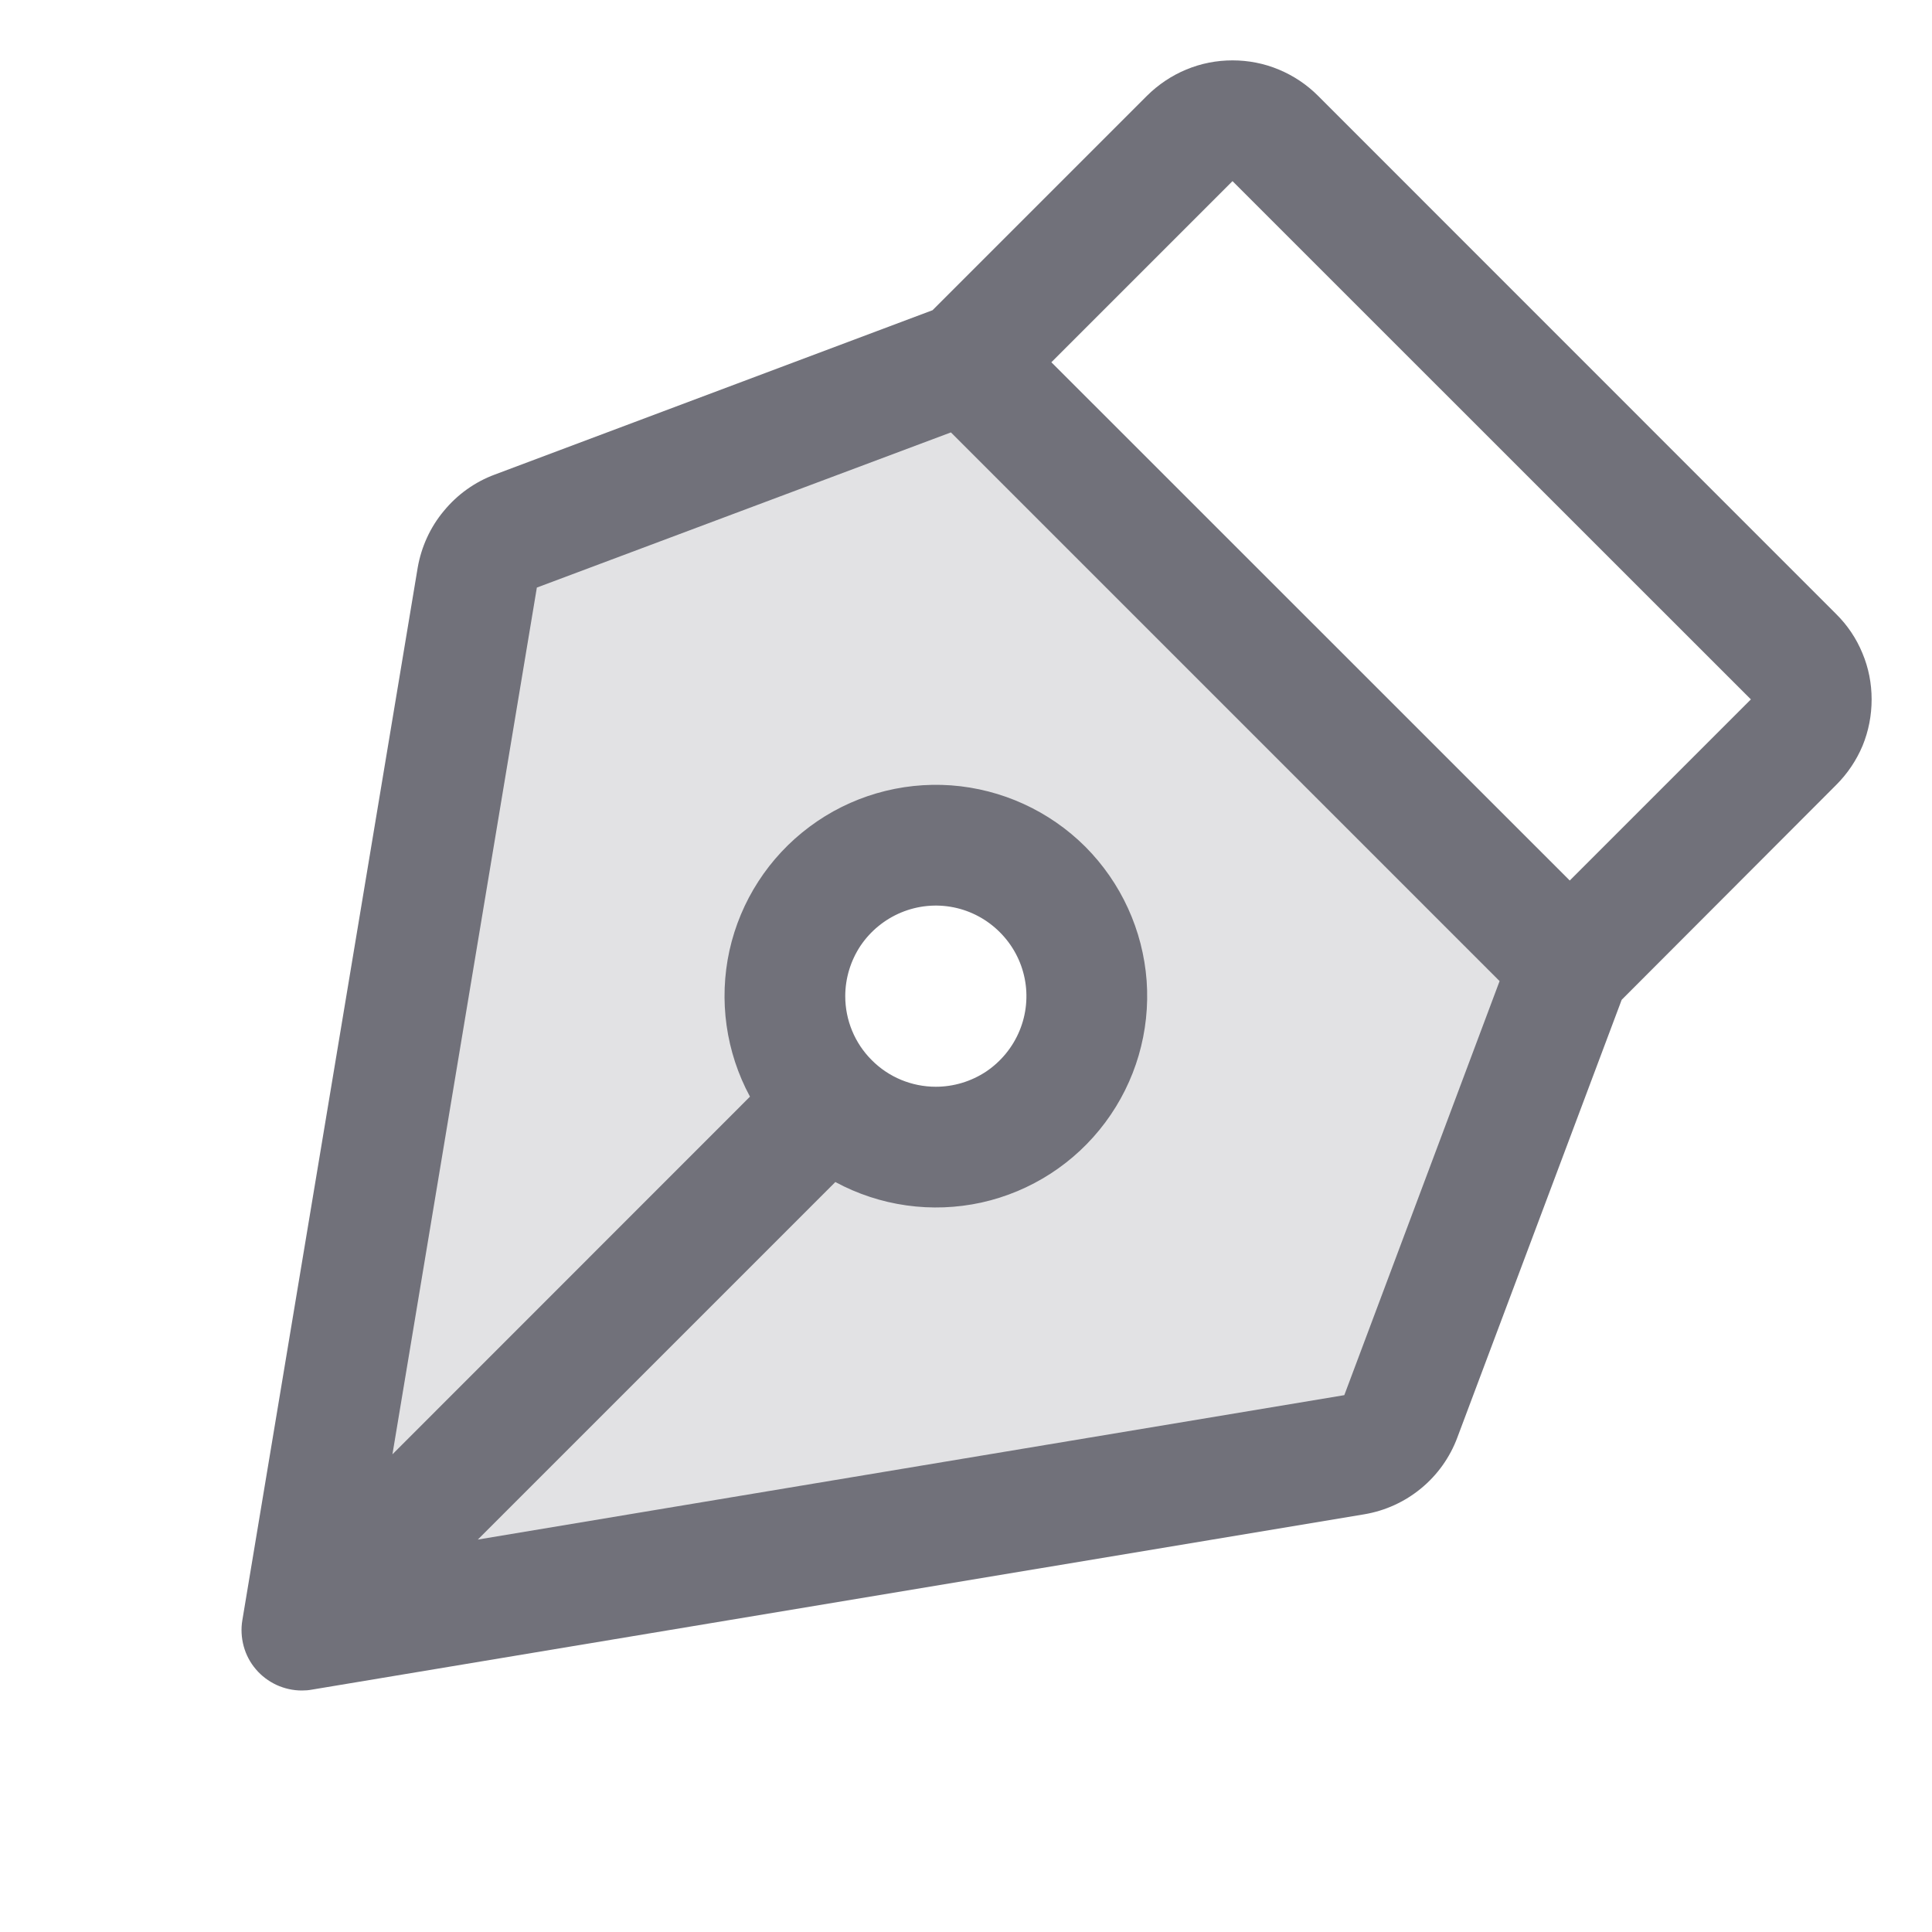
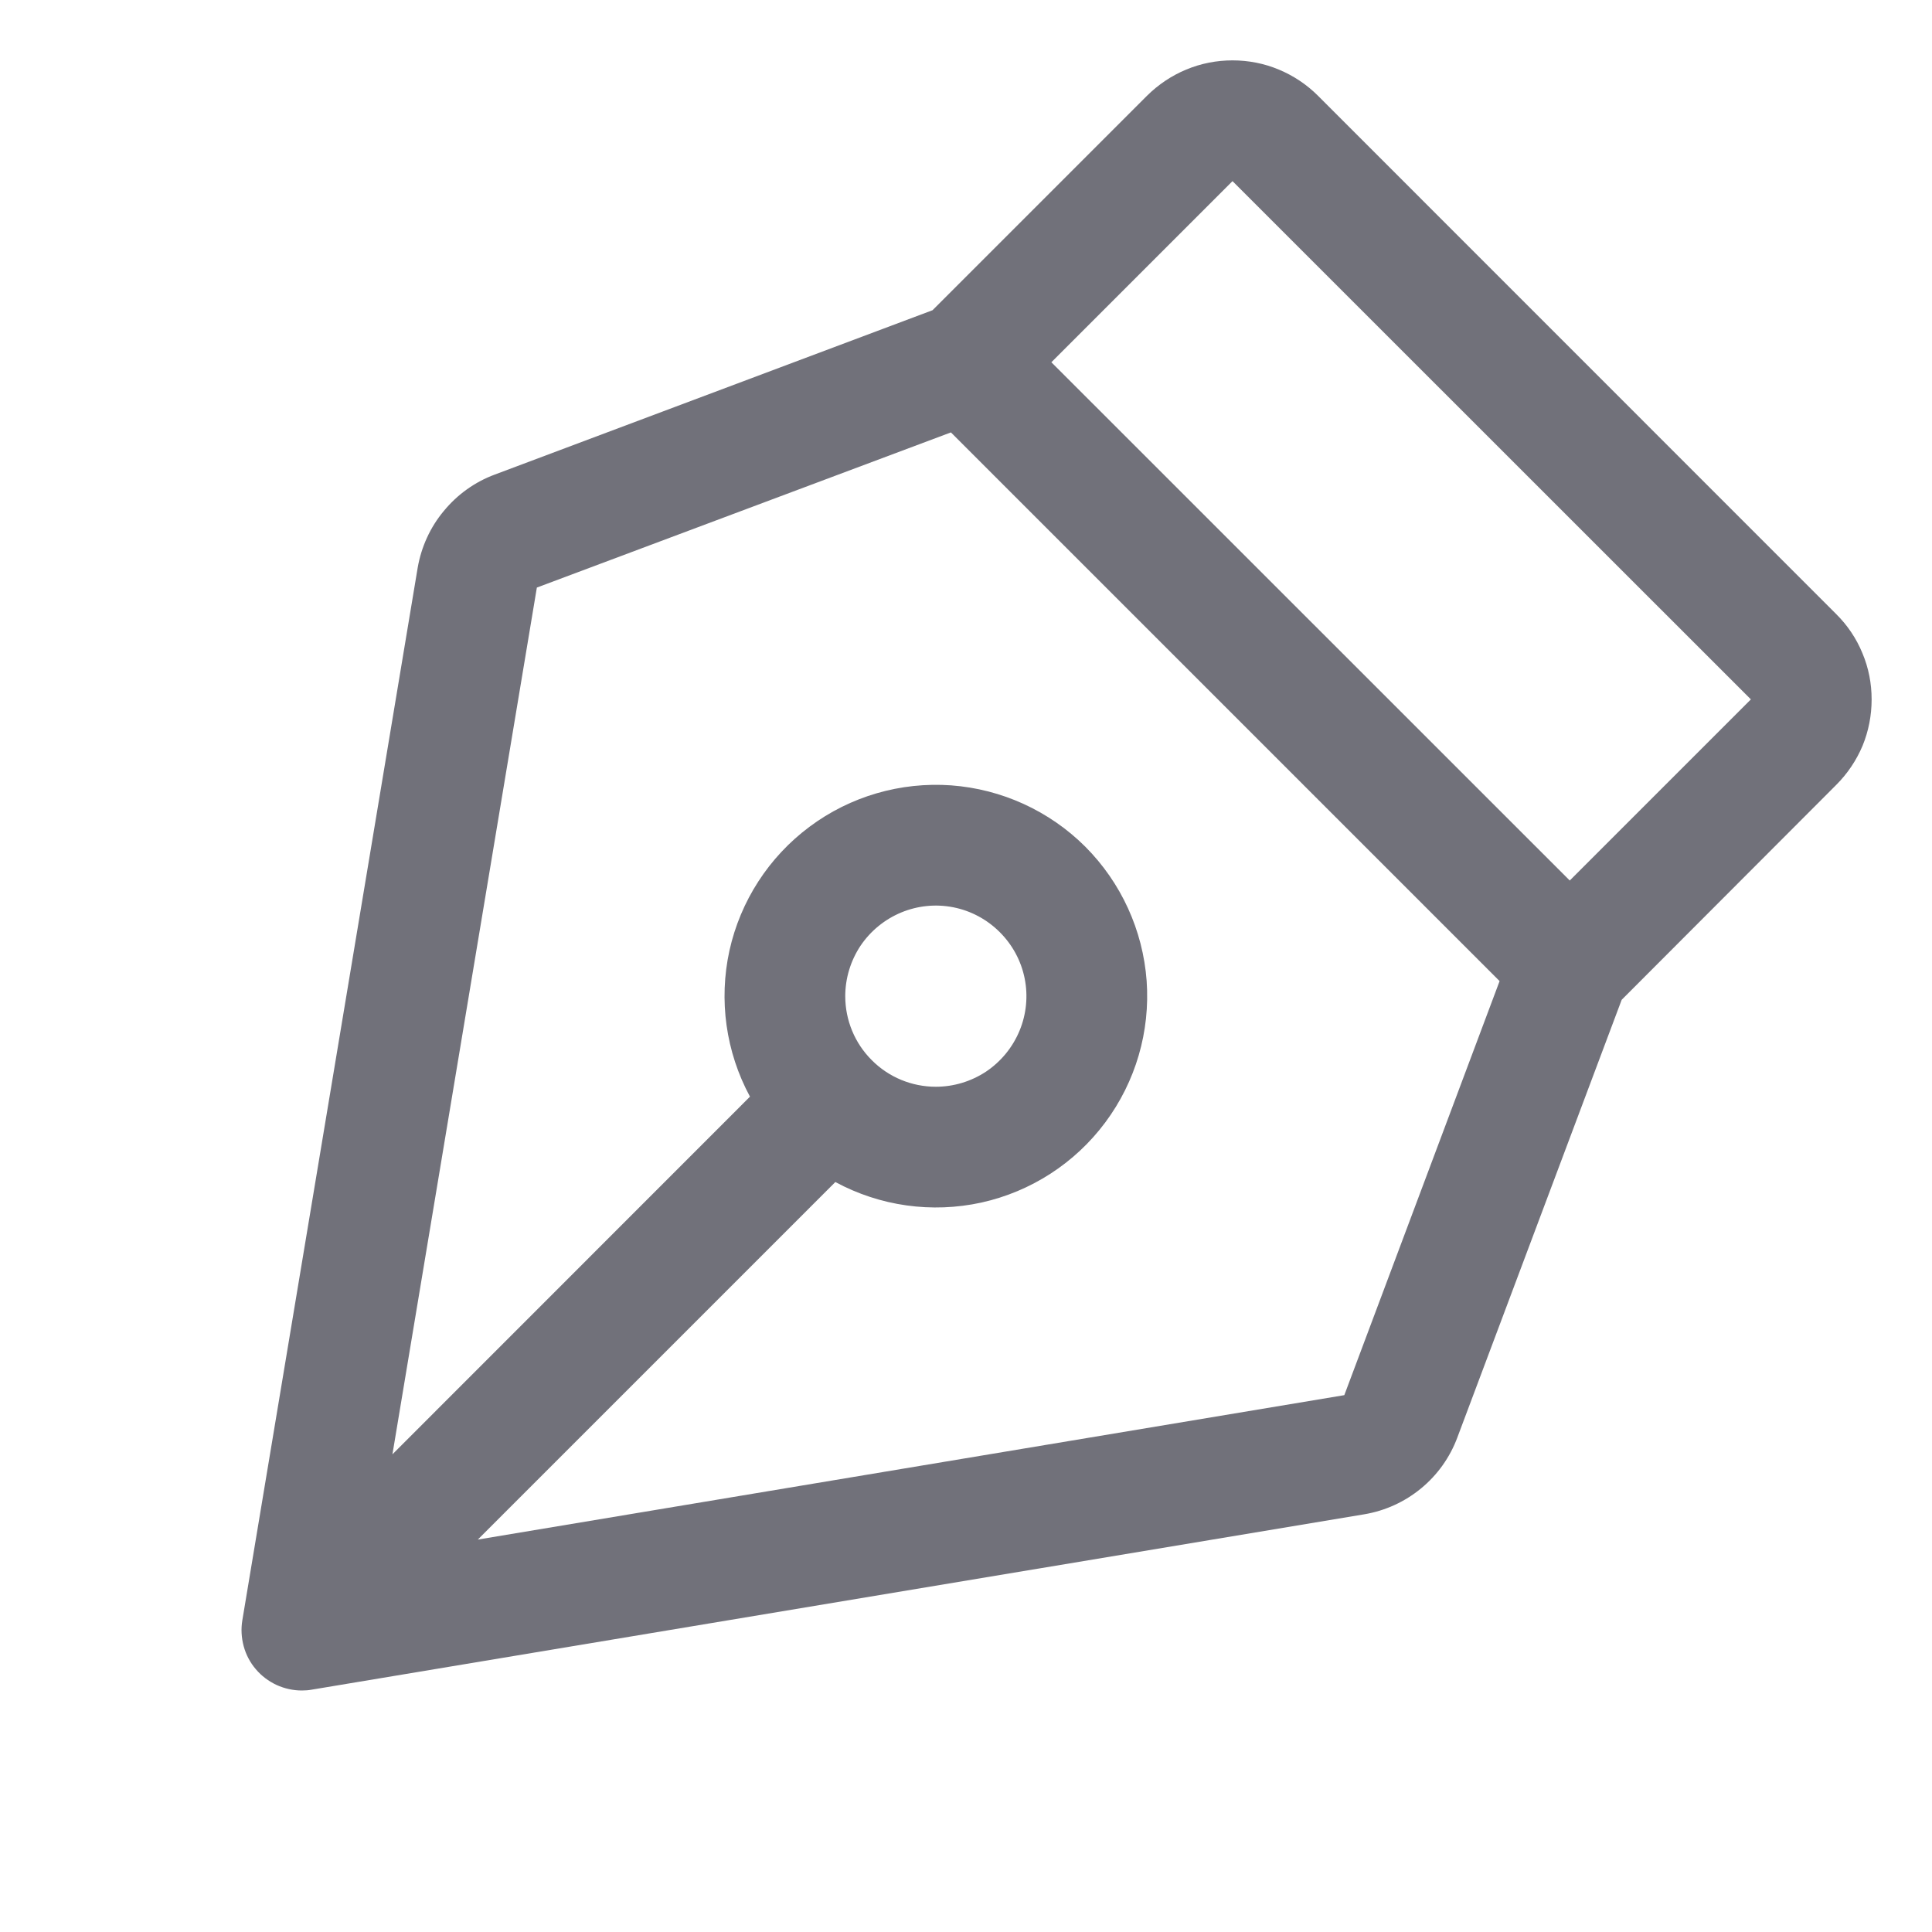
<svg xmlns="http://www.w3.org/2000/svg" width="16" height="16" viewBox="0 0 16 16" fill="none">
-   <path opacity="0.2" d="M8 3L4.27 4.399C4.188 4.43 4.115 4.481 4.06 4.549C4.004 4.617 3.967 4.698 3.953 4.784L2.5 13.5L11.216 12.047C11.302 12.033 11.383 11.996 11.451 11.94C11.519 11.885 11.57 11.812 11.601 11.73L13 8L8 3ZM7.75 9.5C7.503 9.5 7.261 9.427 7.056 9.289C6.85 9.152 6.69 8.957 6.595 8.728C6.501 8.5 6.476 8.249 6.524 8.006C6.572 7.764 6.691 7.541 6.866 7.366C7.041 7.191 7.264 7.072 7.506 7.024C7.749 6.976 8 7.001 8.228 7.095C8.457 7.19 8.652 7.35 8.789 7.556C8.927 7.761 9 8.003 9 8.25C9 8.582 8.868 8.899 8.634 9.134C8.399 9.368 8.082 9.5 7.75 9.5Z" fill="#71717A" />
  <path d="M15.5 5.792C15.5 5.661 15.475 5.531 15.424 5.41C15.374 5.288 15.3 5.178 15.207 5.086L10.914 0.792C10.822 0.7 10.711 0.626 10.59 0.576C10.469 0.525 10.338 0.5 10.207 0.5C10.076 0.5 9.946 0.525 9.824 0.576C9.703 0.626 9.593 0.7 9.5 0.792L7.723 2.569L4.098 3.93C3.933 3.991 3.788 4.095 3.676 4.231C3.563 4.366 3.489 4.529 3.459 4.702L2.007 13.418C1.995 13.489 1.999 13.562 2.018 13.633C2.037 13.703 2.071 13.768 2.118 13.823C2.165 13.879 2.224 13.923 2.29 13.954C2.356 13.984 2.427 14 2.5 14C2.528 14 2.555 13.998 2.582 13.993L11.297 12.541C11.471 12.512 11.633 12.438 11.769 12.326C11.904 12.215 12.008 12.069 12.069 11.905L13.43 8.28L15.207 6.5C15.3 6.407 15.374 6.297 15.425 6.176C15.475 6.054 15.5 5.924 15.5 5.792ZM11.133 11.554L3.957 12.75L6.918 9.789C7.288 9.989 7.717 10.049 8.128 9.959C8.538 9.868 8.902 9.633 9.153 9.296C9.405 8.958 9.526 8.542 9.496 8.123C9.465 7.704 9.285 7.31 8.988 7.012C8.69 6.715 8.296 6.535 7.877 6.504C7.458 6.474 7.041 6.595 6.704 6.847C6.367 7.098 6.132 7.462 6.041 7.872C5.951 8.283 6.011 8.712 6.211 9.082L3.25 12.044L4.446 4.866L7.875 3.581L12.419 8.125L11.133 11.554ZM7 8.25C7 8.102 7.044 7.957 7.126 7.833C7.209 7.71 7.326 7.614 7.463 7.557C7.6 7.5 7.751 7.485 7.896 7.514C8.042 7.543 8.175 7.615 8.28 7.72C8.385 7.825 8.457 7.958 8.486 8.104C8.515 8.249 8.5 8.4 8.443 8.537C8.386 8.674 8.29 8.791 8.167 8.874C8.043 8.956 7.898 9 7.75 9C7.551 9 7.36 8.921 7.22 8.78C7.079 8.64 7 8.449 7 8.25ZM13 7.292L8.707 3L10.207 1.5L14.5 5.792L13 7.292Z" fill="#71717A" />
</svg>